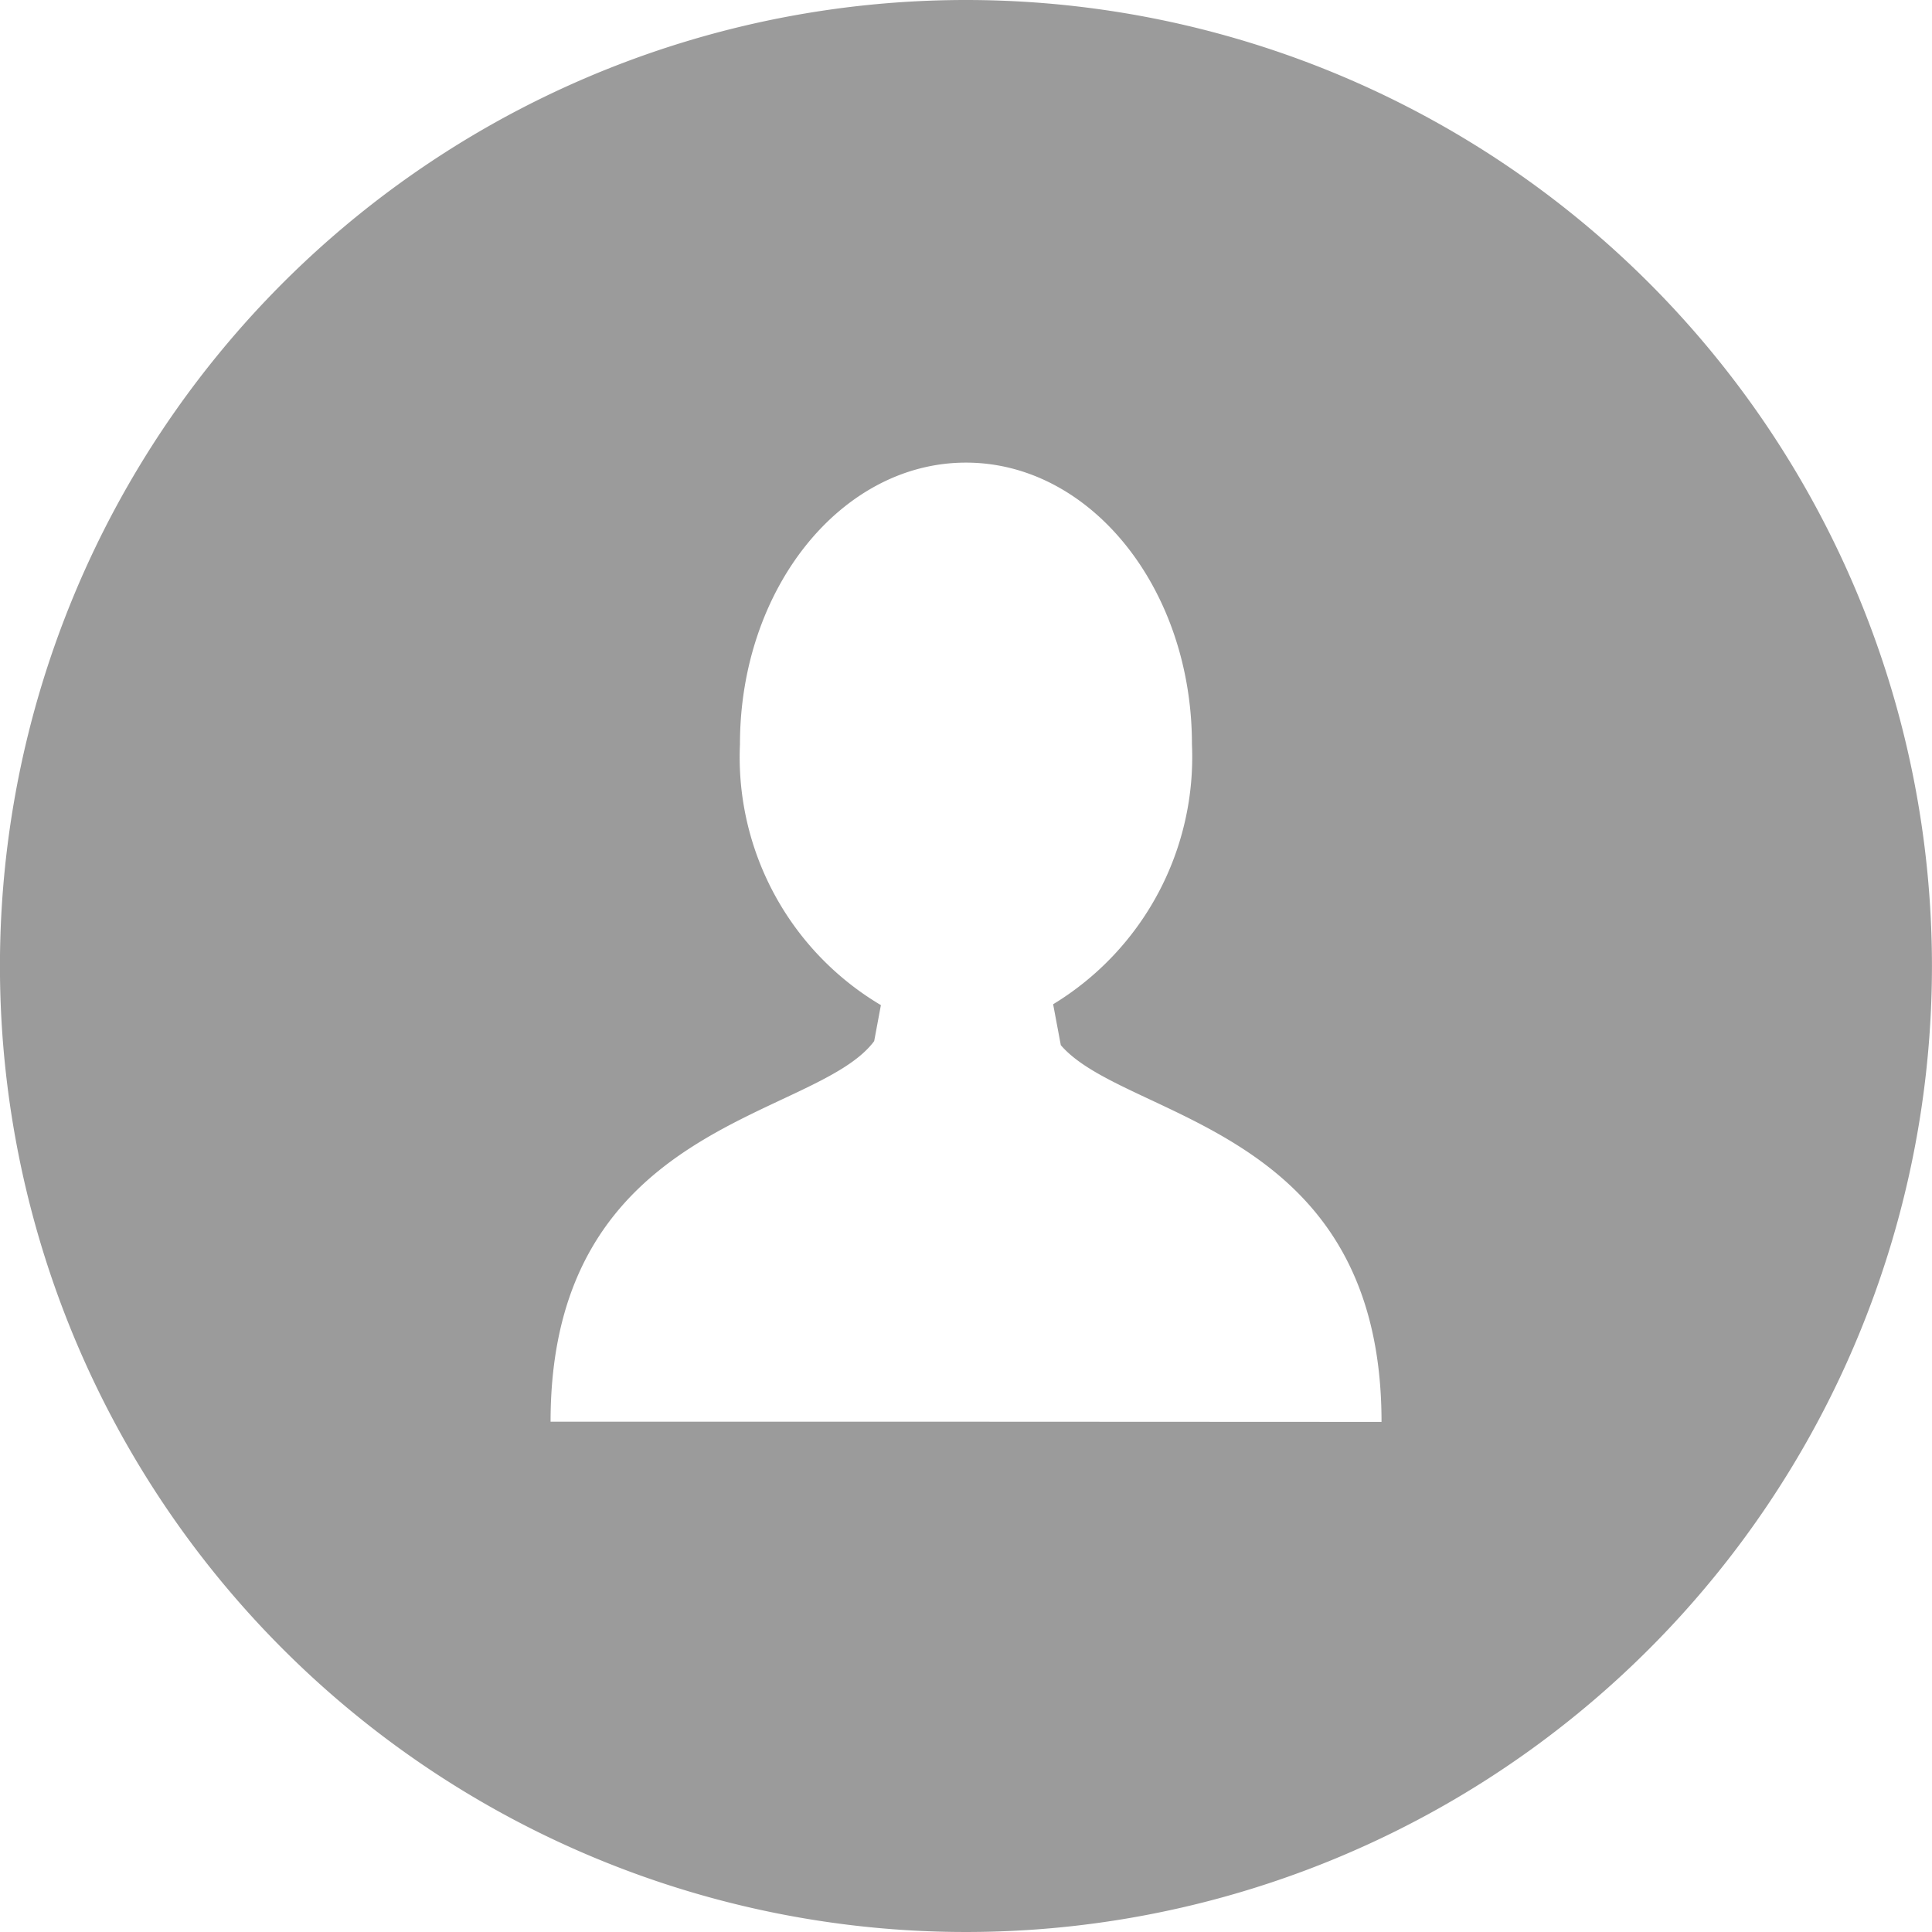
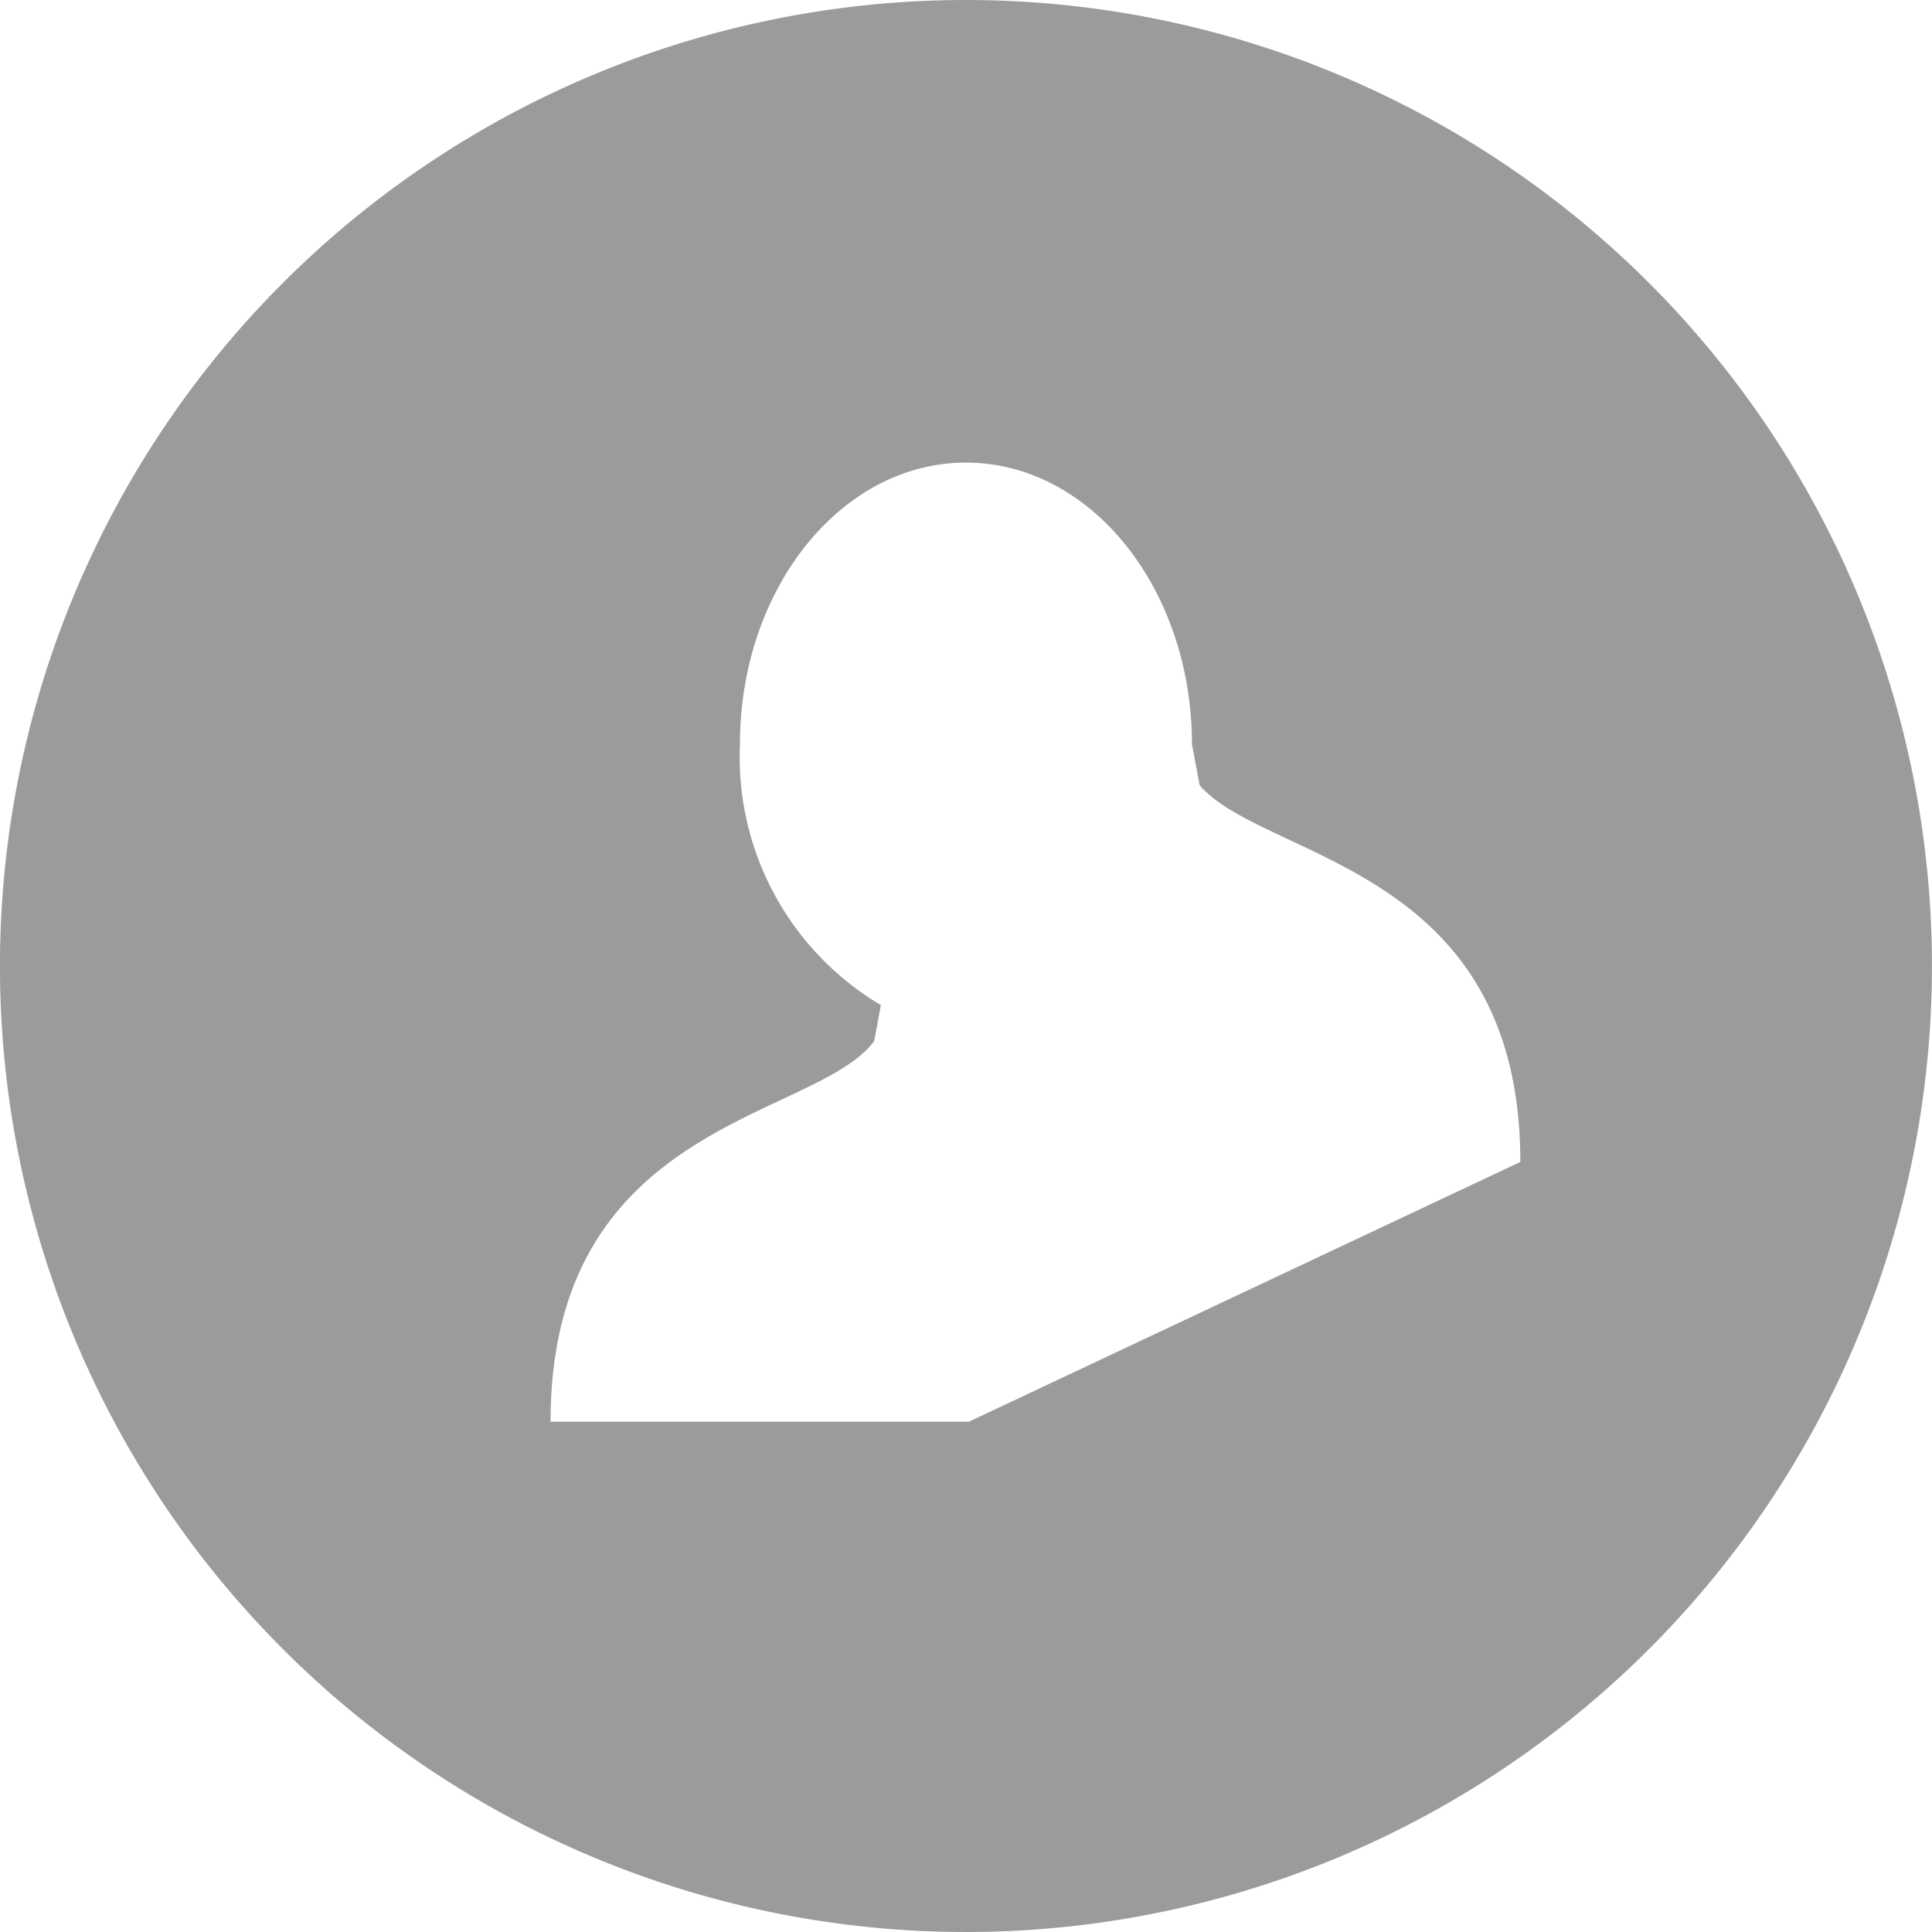
<svg xmlns="http://www.w3.org/2000/svg" width="40" height="40" viewBox="0 0 40 40">
  <g id="user" transform="translate(-0.001)">
    <g id="Group_15989" data-name="Group 15989" transform="translate(0.001)">
-       <path id="Path_28379" data-name="Path 28379" d="M20,0A20,20,0,1,0,40,20,20,20,0,0,0,20,0Zm.061,29.435H11.4c0-6.248,5.487-6.246,6.7-7.88l.139-.745a5.971,5.971,0,0,1-2.918-5.4c0-3.221,2.095-5.832,4.679-5.832s4.679,2.611,4.679,5.832a5.991,5.991,0,0,1-2.874,5.382l.159.847c1.336,1.554,6.64,1.656,6.64,7.8Z" transform="translate(-0.001)" fill="#9b9b9b" />
+       <path id="Path_28379" data-name="Path 28379" d="M20,0A20,20,0,1,0,40,20,20,20,0,0,0,20,0Zm.061,29.435H11.4c0-6.248,5.487-6.246,6.7-7.88l.139-.745a5.971,5.971,0,0,1-2.918-5.4c0-3.221,2.095-5.832,4.679-5.832s4.679,2.611,4.679,5.832l.159.847c1.336,1.554,6.64,1.656,6.64,7.8Z" transform="translate(-0.001)" fill="#9b9b9b" />
    </g>
  </g>
</svg>